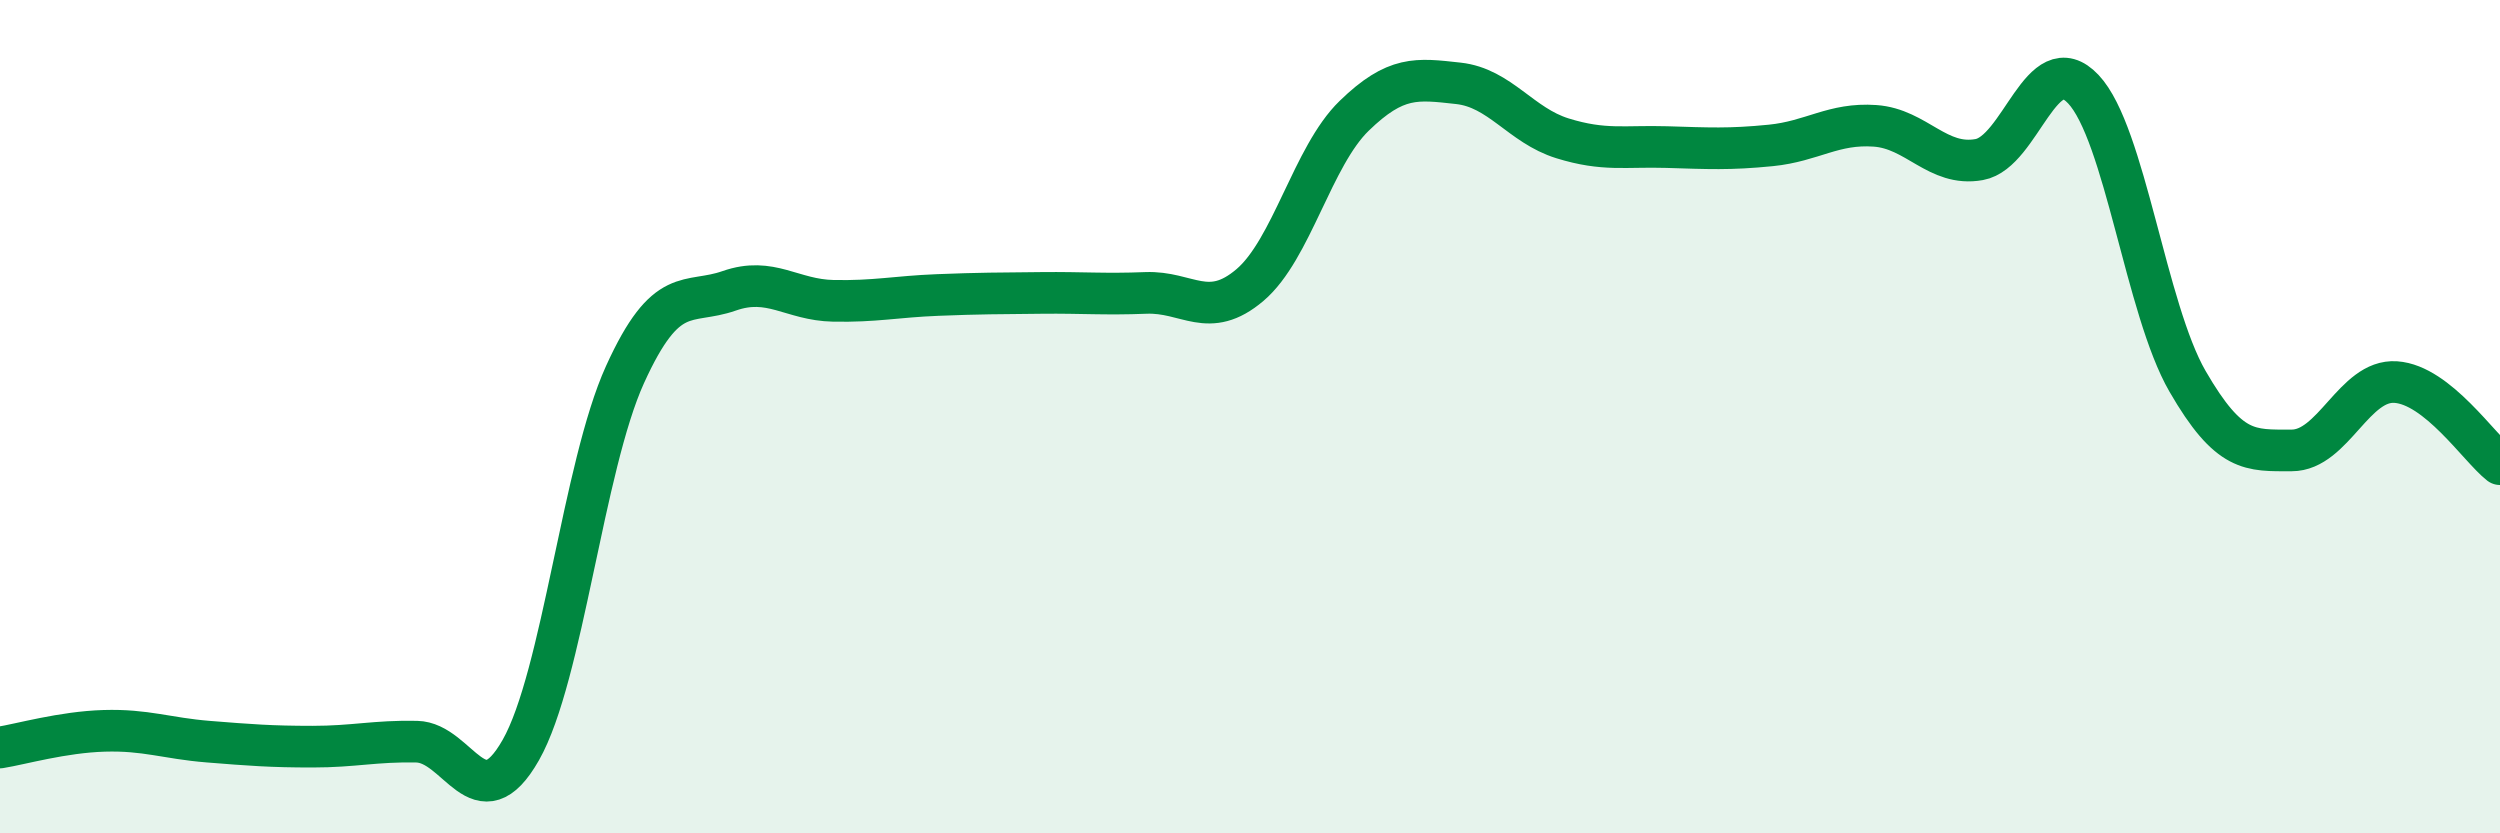
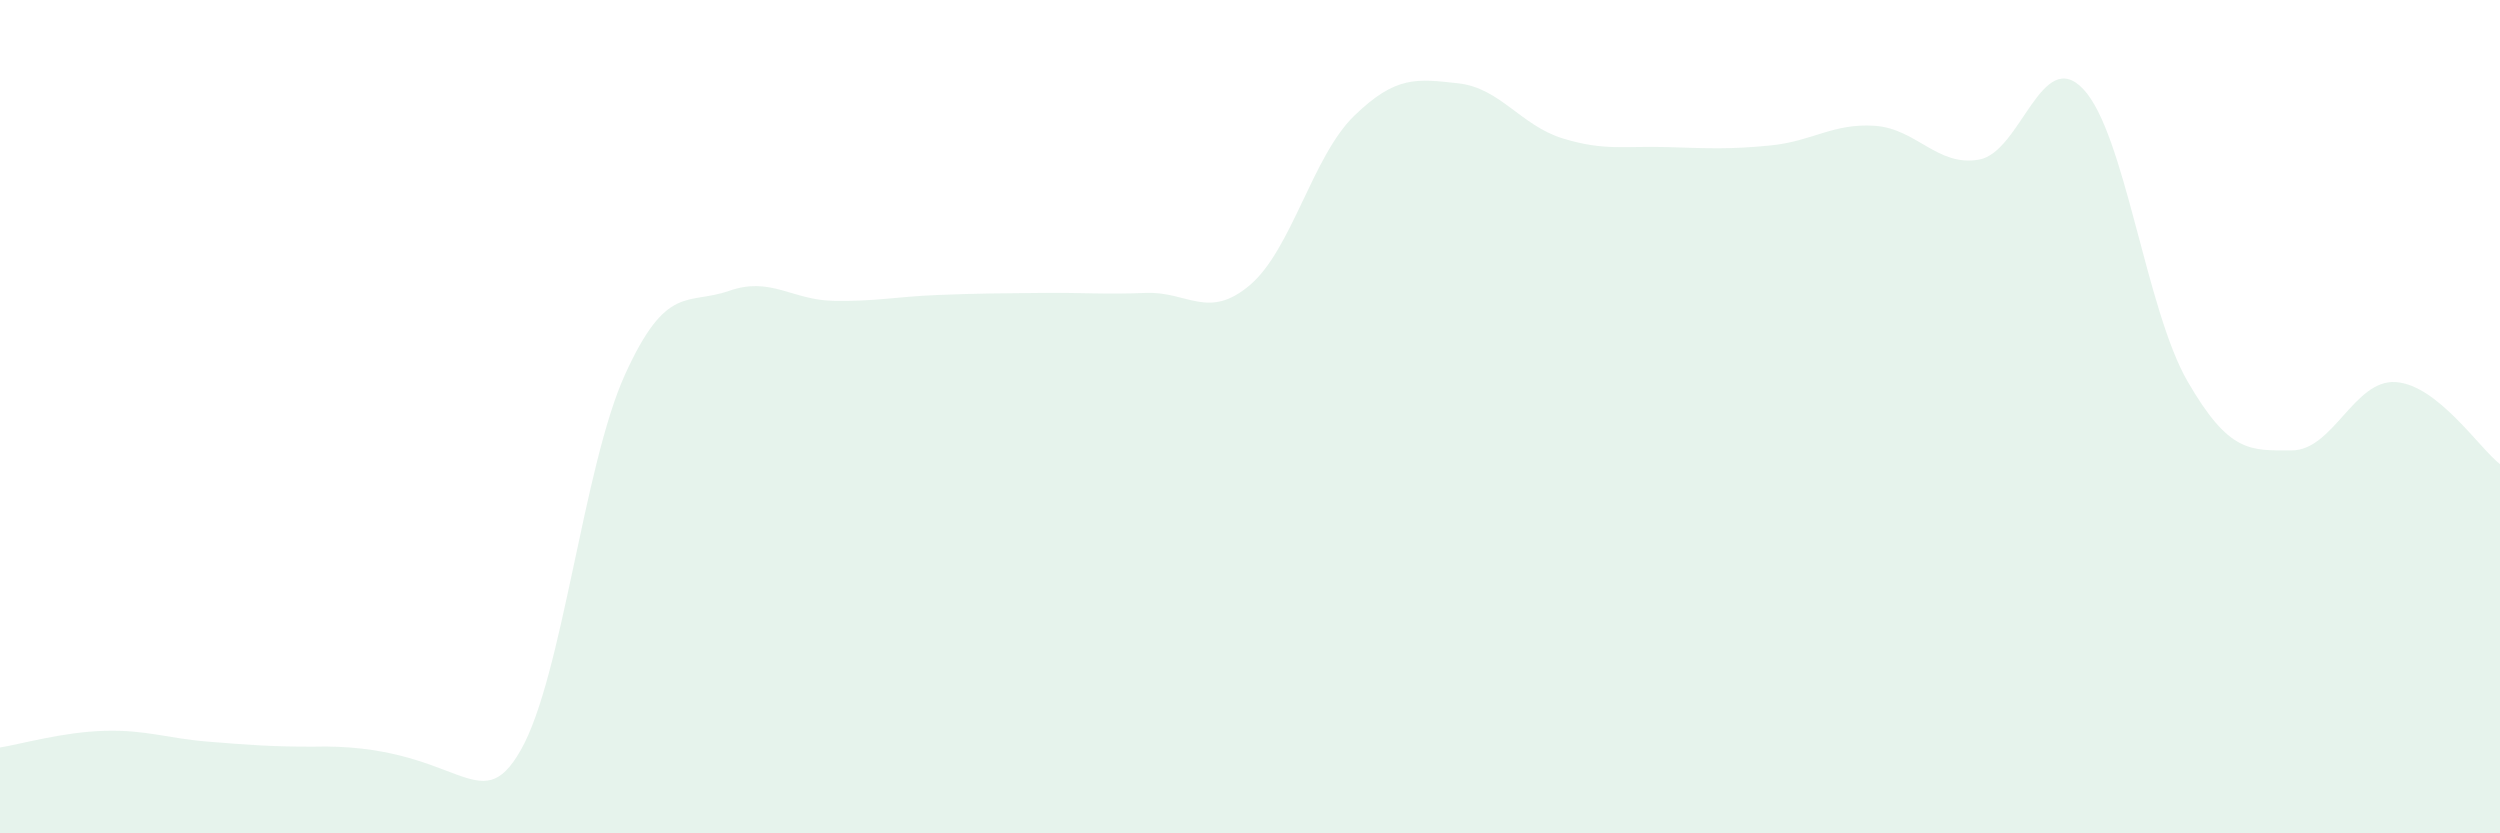
<svg xmlns="http://www.w3.org/2000/svg" width="60" height="20" viewBox="0 0 60 20">
-   <path d="M 0,17.94 C 0.5,17.86 1.5,17.57 2.5,17.54 C 3.5,17.51 4,17.72 5,17.8 C 6,17.88 6.5,17.92 7.5,17.92 C 8.5,17.92 9,17.78 10,17.8 C 11,17.82 11.5,19.76 12.5,18 C 13.5,16.24 14,11.19 15,8.99 C 16,6.79 16.5,7.33 17.5,6.98 C 18.5,6.63 19,7.2 20,7.22 C 21,7.24 21.5,7.12 22.5,7.08 C 23.5,7.04 24,7.04 25,7.03 C 26,7.02 26.5,7.07 27.5,7.03 C 28.5,6.99 29,7.69 30,6.84 C 31,5.99 31.5,3.75 32.5,2.78 C 33.5,1.81 34,1.89 35,2 C 36,2.11 36.5,3.01 37.5,3.32 C 38.5,3.63 39,3.5 40,3.53 C 41,3.56 41.5,3.59 42.5,3.49 C 43.5,3.39 44,2.95 45,3.02 C 46,3.09 46.5,4.01 47.5,3.83 C 48.5,3.65 49,1.08 50,2.14 C 51,3.2 51.5,7.42 52.5,9.15 C 53.5,10.88 54,10.81 55,10.81 C 56,10.81 56.5,9.1 57.5,9.17 C 58.5,9.24 59.5,10.75 60,11.14L60 20L0 20Z" fill="#008740" opacity="0.1" stroke-linecap="round" stroke-linejoin="round" />
-   <path d="M 0,17.94 C 0.5,17.86 1.5,17.57 2.5,17.54 C 3.5,17.51 4,17.72 5,17.8 C 6,17.88 6.5,17.92 7.5,17.92 C 8.5,17.92 9,17.78 10,17.8 C 11,17.82 11.5,19.76 12.5,18 C 13.5,16.24 14,11.19 15,8.99 C 16,6.79 16.5,7.33 17.5,6.98 C 18.5,6.63 19,7.2 20,7.22 C 21,7.24 21.5,7.12 22.5,7.08 C 23.5,7.04 24,7.04 25,7.03 C 26,7.02 26.5,7.07 27.5,7.03 C 28.5,6.99 29,7.69 30,6.84 C 31,5.99 31.5,3.75 32.5,2.78 C 33.5,1.81 34,1.89 35,2 C 36,2.11 36.5,3.01 37.5,3.32 C 38.5,3.63 39,3.5 40,3.53 C 41,3.56 41.5,3.59 42.5,3.49 C 43.5,3.39 44,2.95 45,3.02 C 46,3.09 46.5,4.01 47.5,3.83 C 48.5,3.65 49,1.08 50,2.14 C 51,3.2 51.5,7.42 52.5,9.15 C 53.5,10.88 54,10.81 55,10.81 C 56,10.81 56.5,9.1 57.5,9.17 C 58.5,9.24 59.5,10.75 60,11.14" stroke="#008740" stroke-width="1" fill="none" stroke-linecap="round" stroke-linejoin="round" />
+   <path d="M 0,17.94 C 0.5,17.86 1.5,17.57 2.5,17.54 C 3.5,17.51 4,17.72 5,17.8 C 6,17.88 6.5,17.92 7.5,17.92 C 11,17.82 11.5,19.76 12.5,18 C 13.5,16.24 14,11.19 15,8.99 C 16,6.79 16.5,7.33 17.5,6.98 C 18.5,6.63 19,7.2 20,7.22 C 21,7.24 21.5,7.12 22.5,7.08 C 23.5,7.04 24,7.04 25,7.03 C 26,7.02 26.5,7.07 27.5,7.03 C 28.5,6.99 29,7.69 30,6.84 C 31,5.99 31.5,3.75 32.5,2.78 C 33.5,1.81 34,1.89 35,2 C 36,2.11 36.5,3.01 37.5,3.32 C 38.5,3.63 39,3.5 40,3.53 C 41,3.56 41.5,3.59 42.5,3.49 C 43.5,3.39 44,2.95 45,3.02 C 46,3.09 46.5,4.01 47.5,3.83 C 48.5,3.65 49,1.08 50,2.14 C 51,3.2 51.5,7.42 52.5,9.15 C 53.5,10.88 54,10.81 55,10.81 C 56,10.81 56.5,9.1 57.5,9.17 C 58.5,9.24 59.5,10.75 60,11.14L60 20L0 20Z" fill="#008740" opacity="0.1" stroke-linecap="round" stroke-linejoin="round" />
</svg>